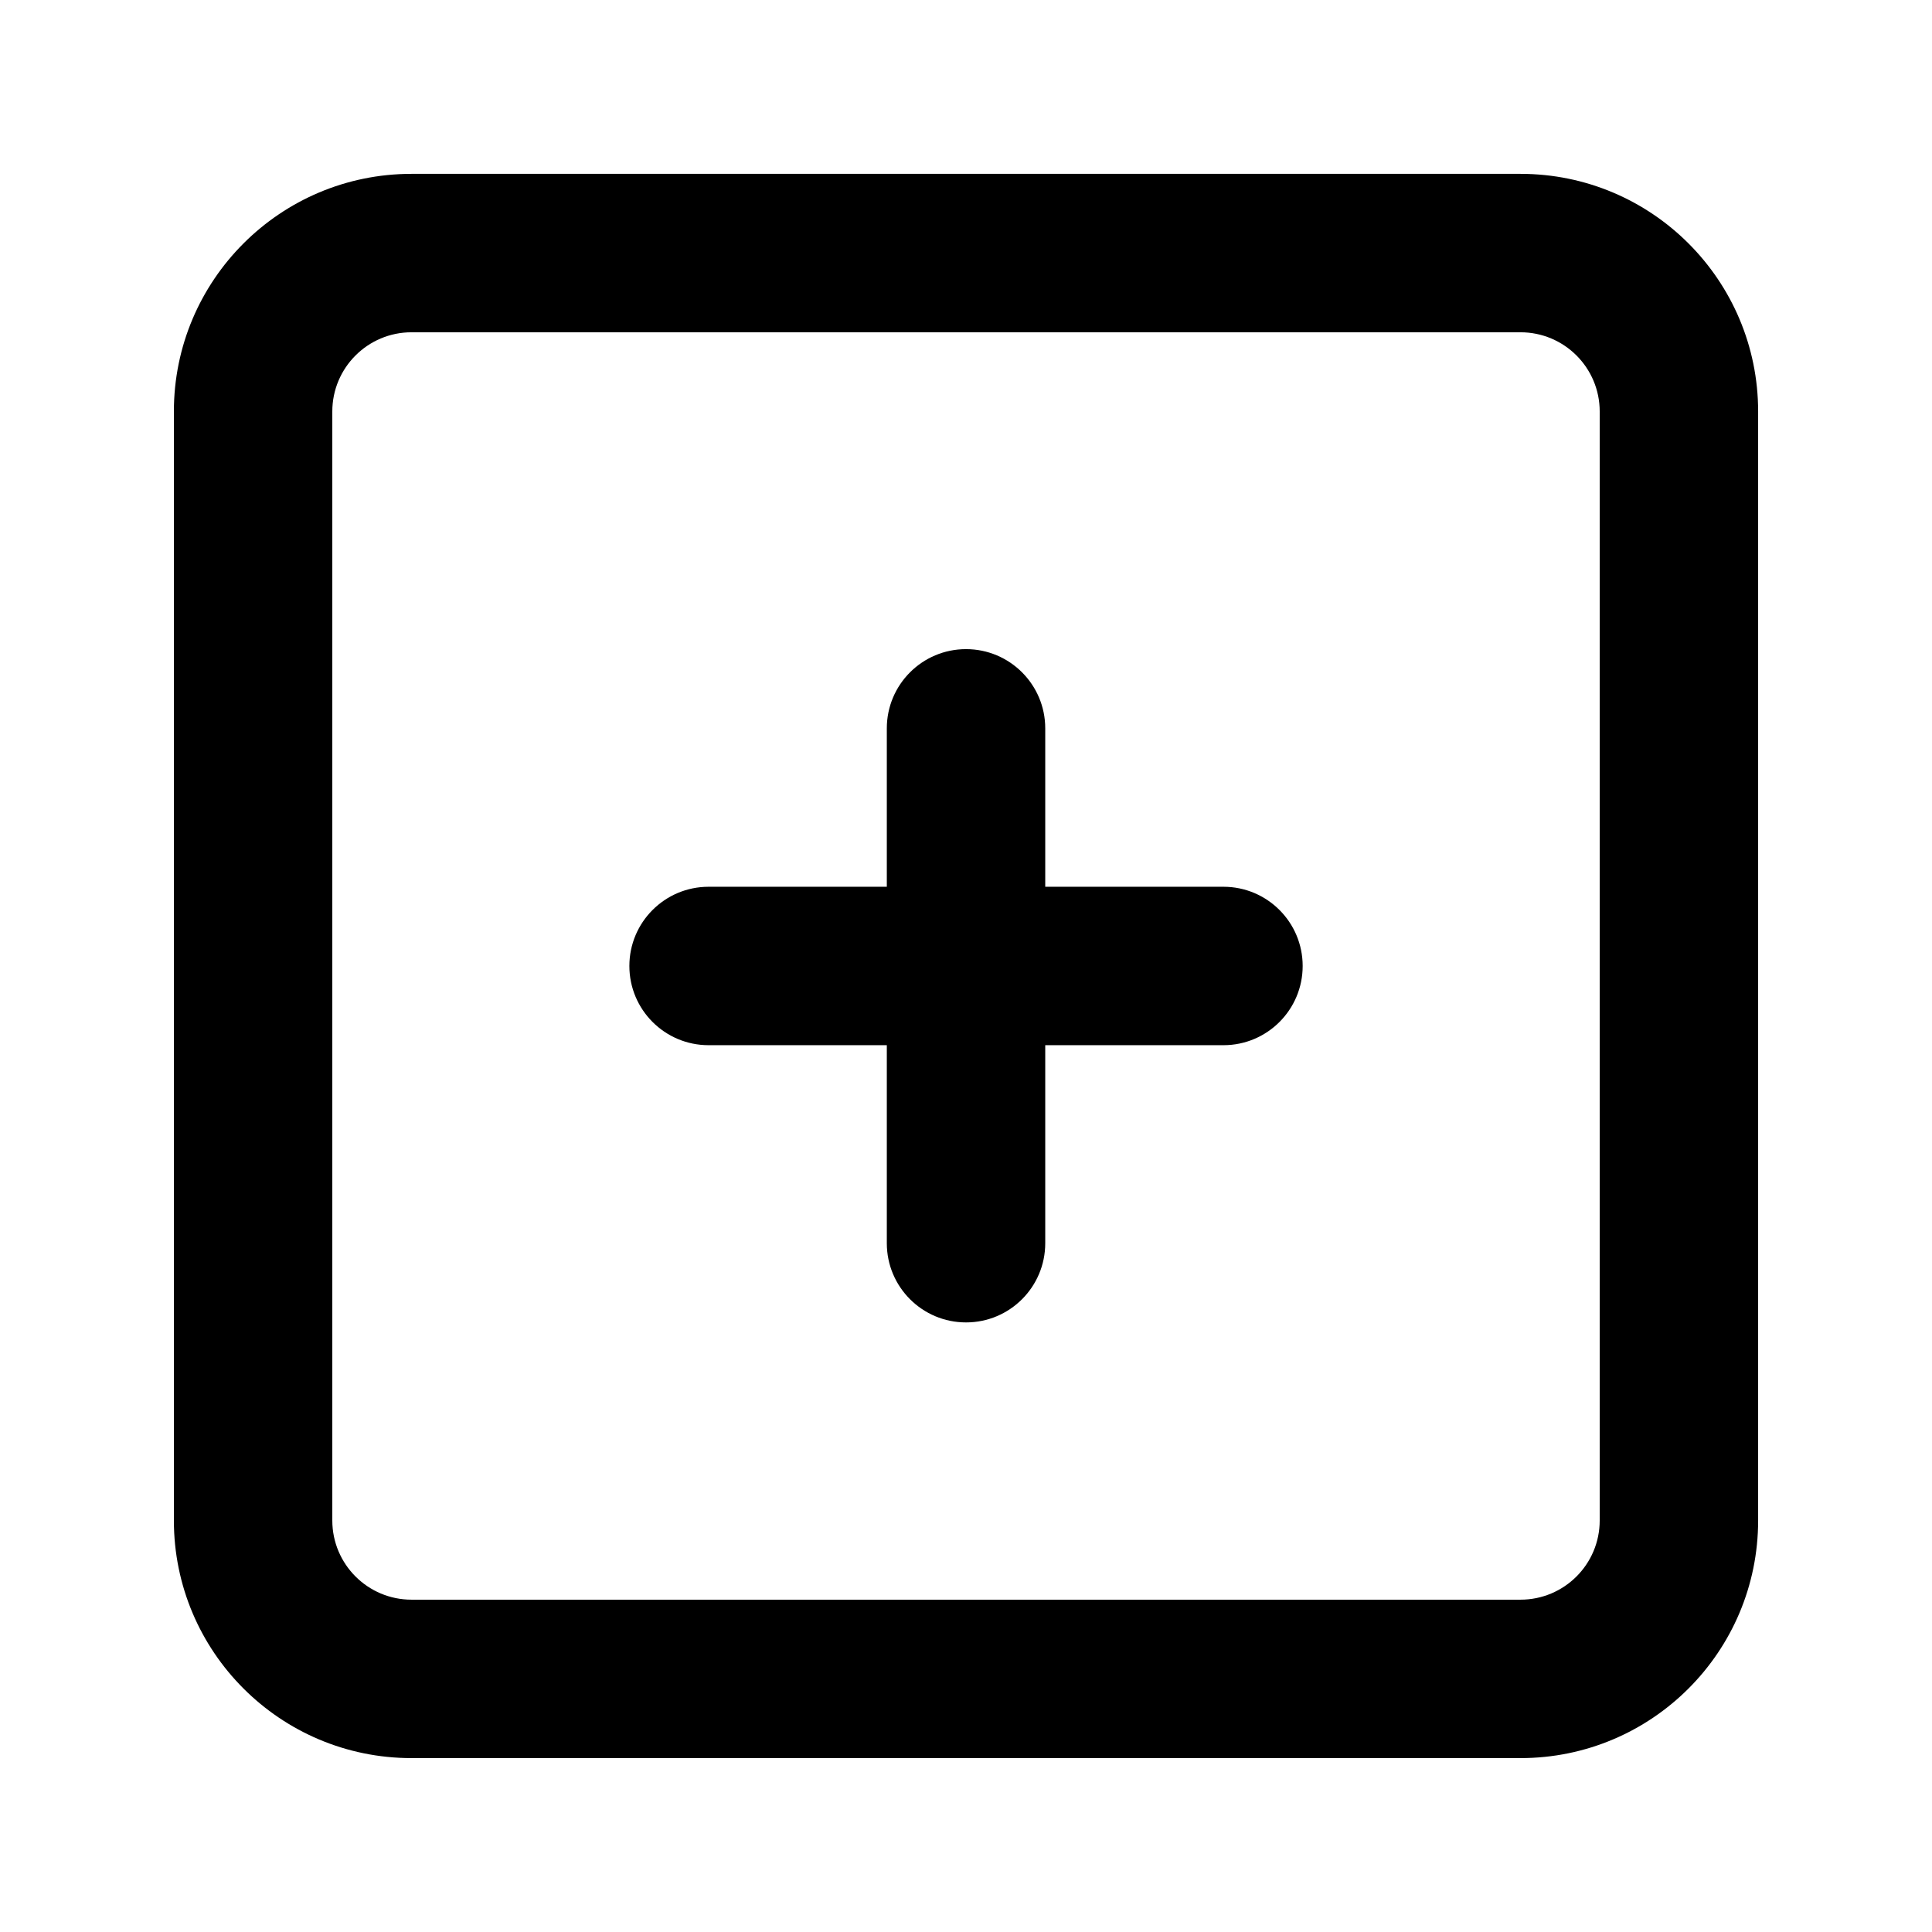
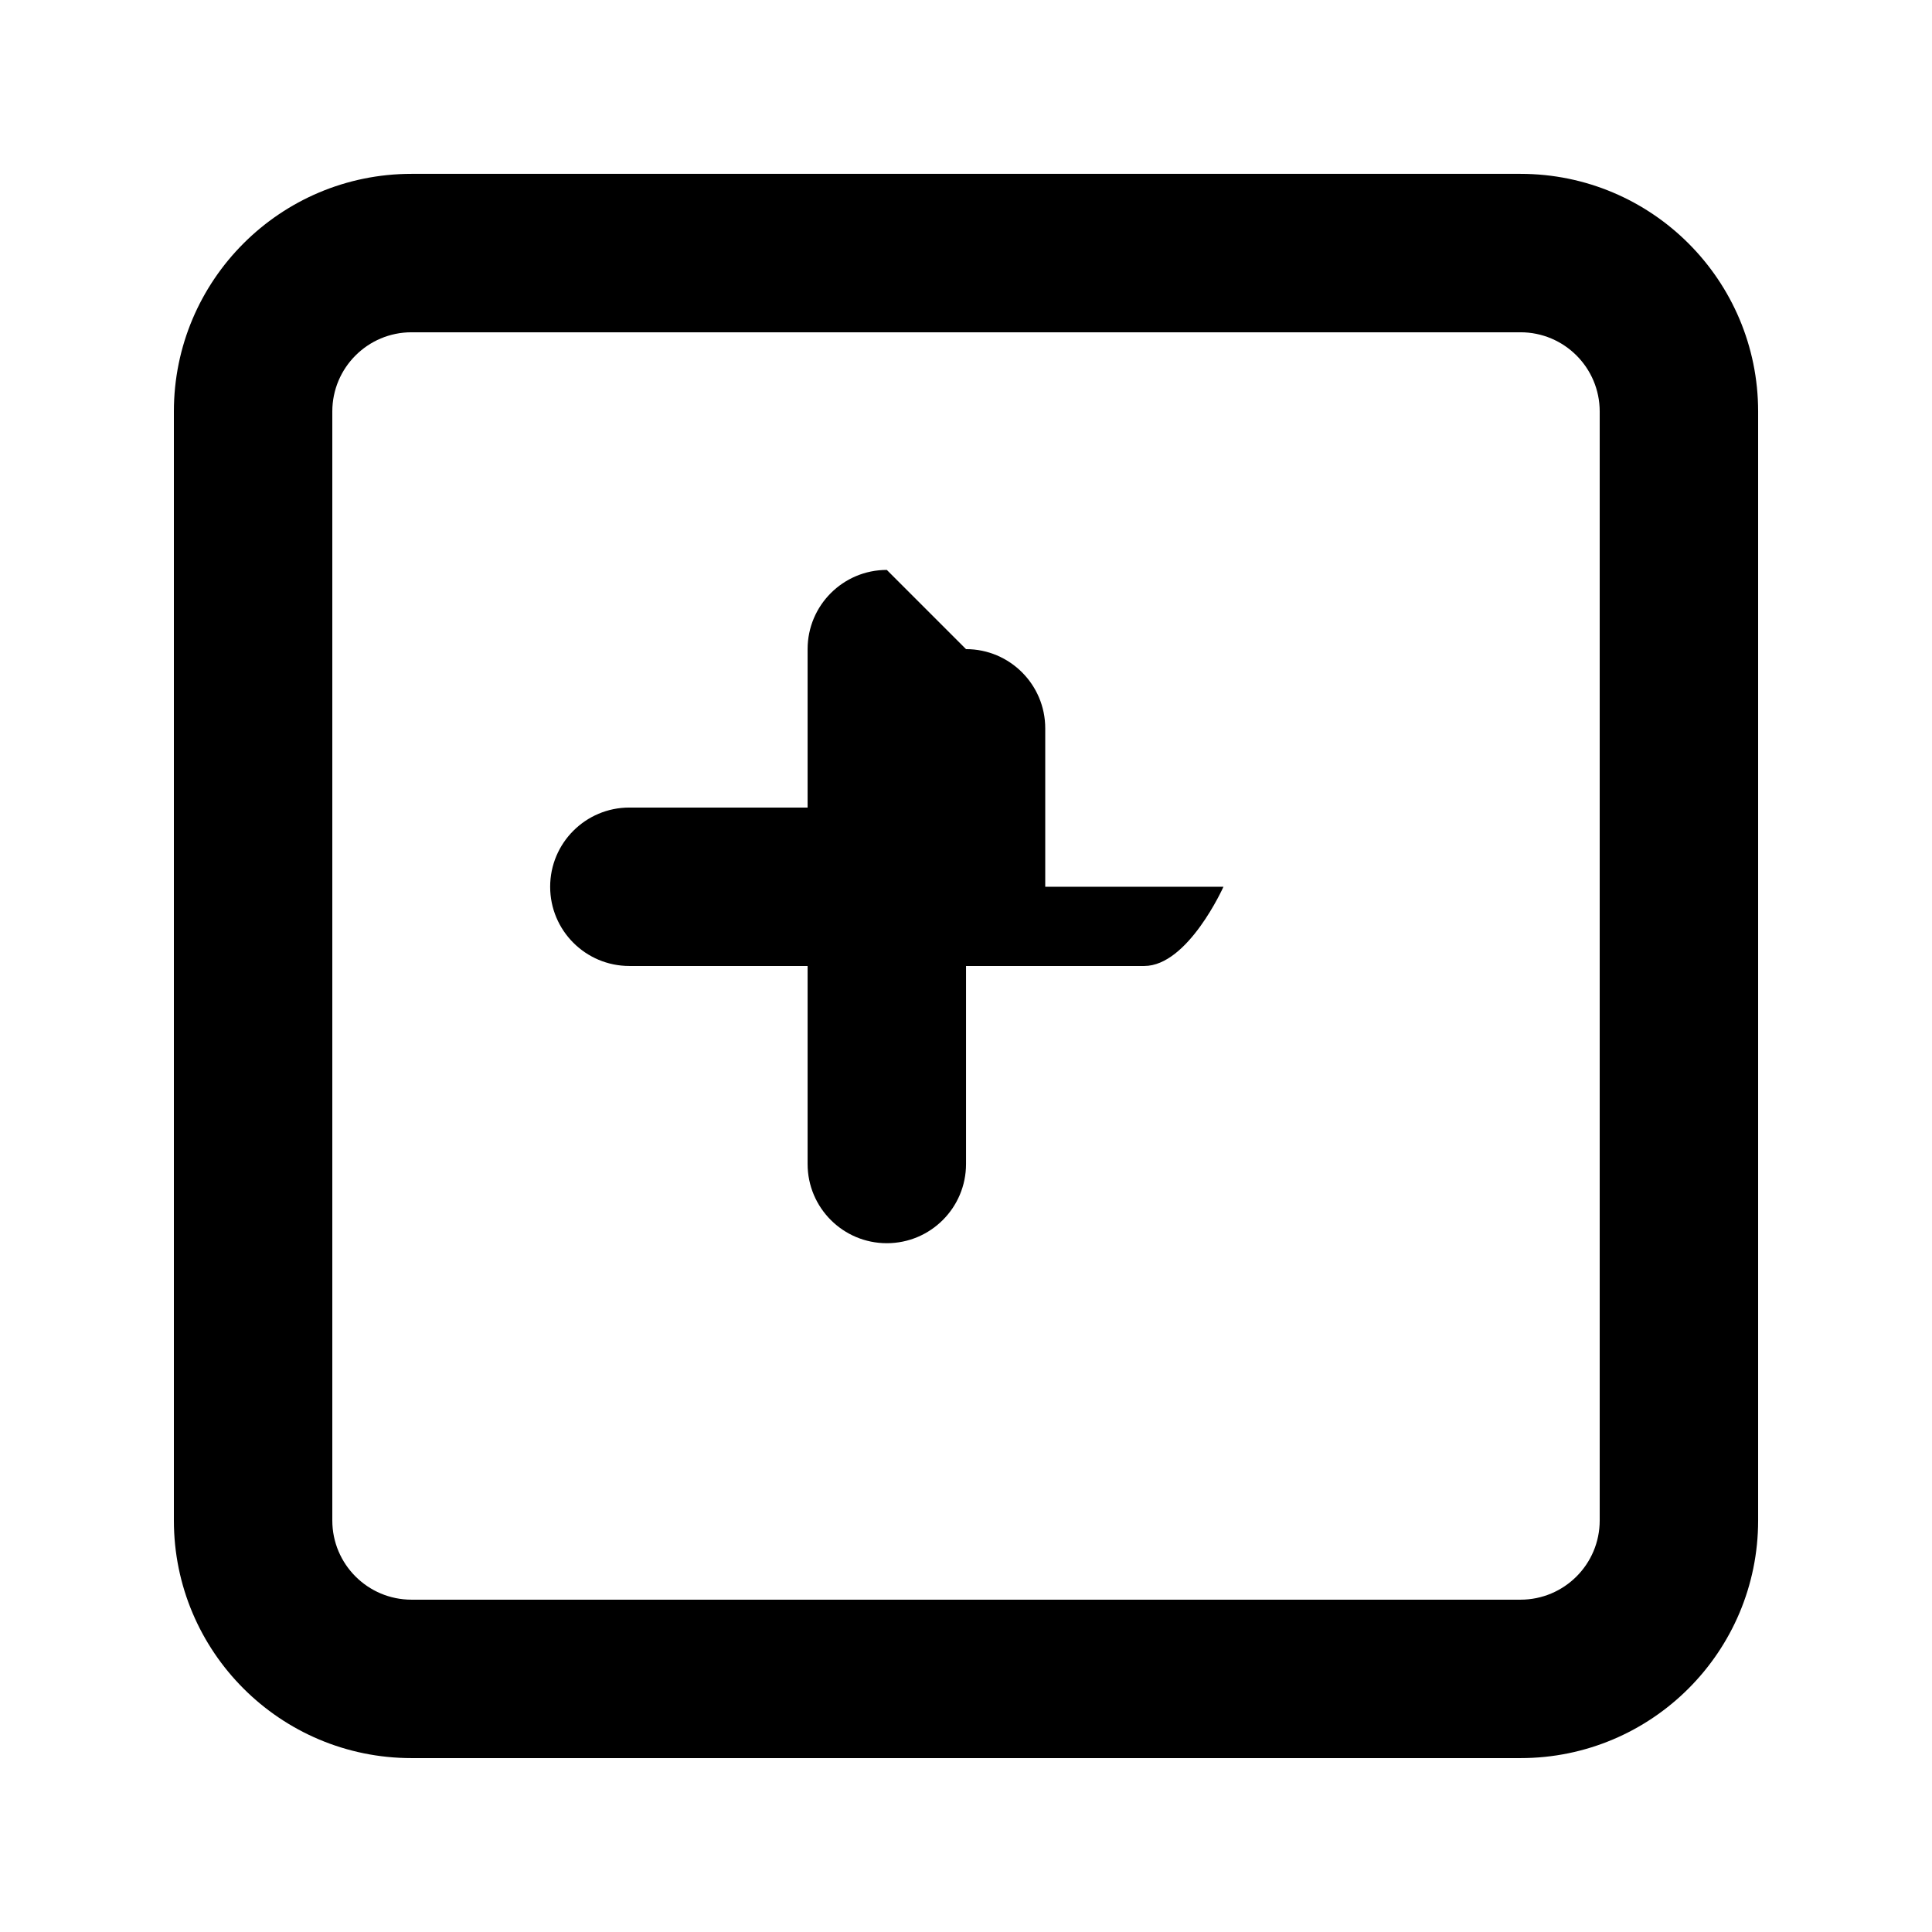
<svg xmlns="http://www.w3.org/2000/svg" fill="#000000" width="800px" height="800px" version="1.1" viewBox="144 144 512 512">
-   <path d="m190.08 253.05c0-34.781 28.195-62.977 62.977-62.977h293.89c34.785 0 62.977 28.195 62.977 62.977v293.89c0 34.785-28.191 62.977-62.977 62.977h-293.89c-34.781 0-62.977-28.191-62.977-62.977zm62.977-20.992c-11.594 0-20.992 9.398-20.992 20.992v293.89c0 11.594 9.398 20.992 20.992 20.992h293.89c11.594 0 20.992-9.398 20.992-20.992v-293.89c0-11.594-9.398-20.992-20.992-20.992zm146.95 83.969c11.594 0 20.992 9.398 20.992 20.992v41.984h47.23c11.594 0 20.992 9.398 20.992 20.992s-9.398 20.992-20.992 20.992h-47.23v52.48c0 11.594-9.398 20.988-20.992 20.988s-20.992-9.395-20.992-20.988v-52.48h-47.234c-11.594 0-20.992-9.398-20.992-20.992s9.398-20.992 20.992-20.992h47.234v-41.984c0-11.594 9.398-20.992 20.992-20.992z" fill-rule="evenodd" />
+   <path d="m190.08 253.05c0-34.781 28.195-62.977 62.977-62.977h293.89c34.785 0 62.977 28.195 62.977 62.977v293.89c0 34.785-28.191 62.977-62.977 62.977h-293.89c-34.781 0-62.977-28.191-62.977-62.977zm62.977-20.992c-11.594 0-20.992 9.398-20.992 20.992v293.89c0 11.594 9.398 20.992 20.992 20.992h293.89c11.594 0 20.992-9.398 20.992-20.992v-293.89c0-11.594-9.398-20.992-20.992-20.992zm146.95 83.969c11.594 0 20.992 9.398 20.992 20.992v41.984h47.23s-9.398 20.992-20.992 20.992h-47.23v52.48c0 11.594-9.398 20.988-20.992 20.988s-20.992-9.395-20.992-20.988v-52.48h-47.234c-11.594 0-20.992-9.398-20.992-20.992s9.398-20.992 20.992-20.992h47.234v-41.984c0-11.594 9.398-20.992 20.992-20.992z" fill-rule="evenodd" />
</svg>